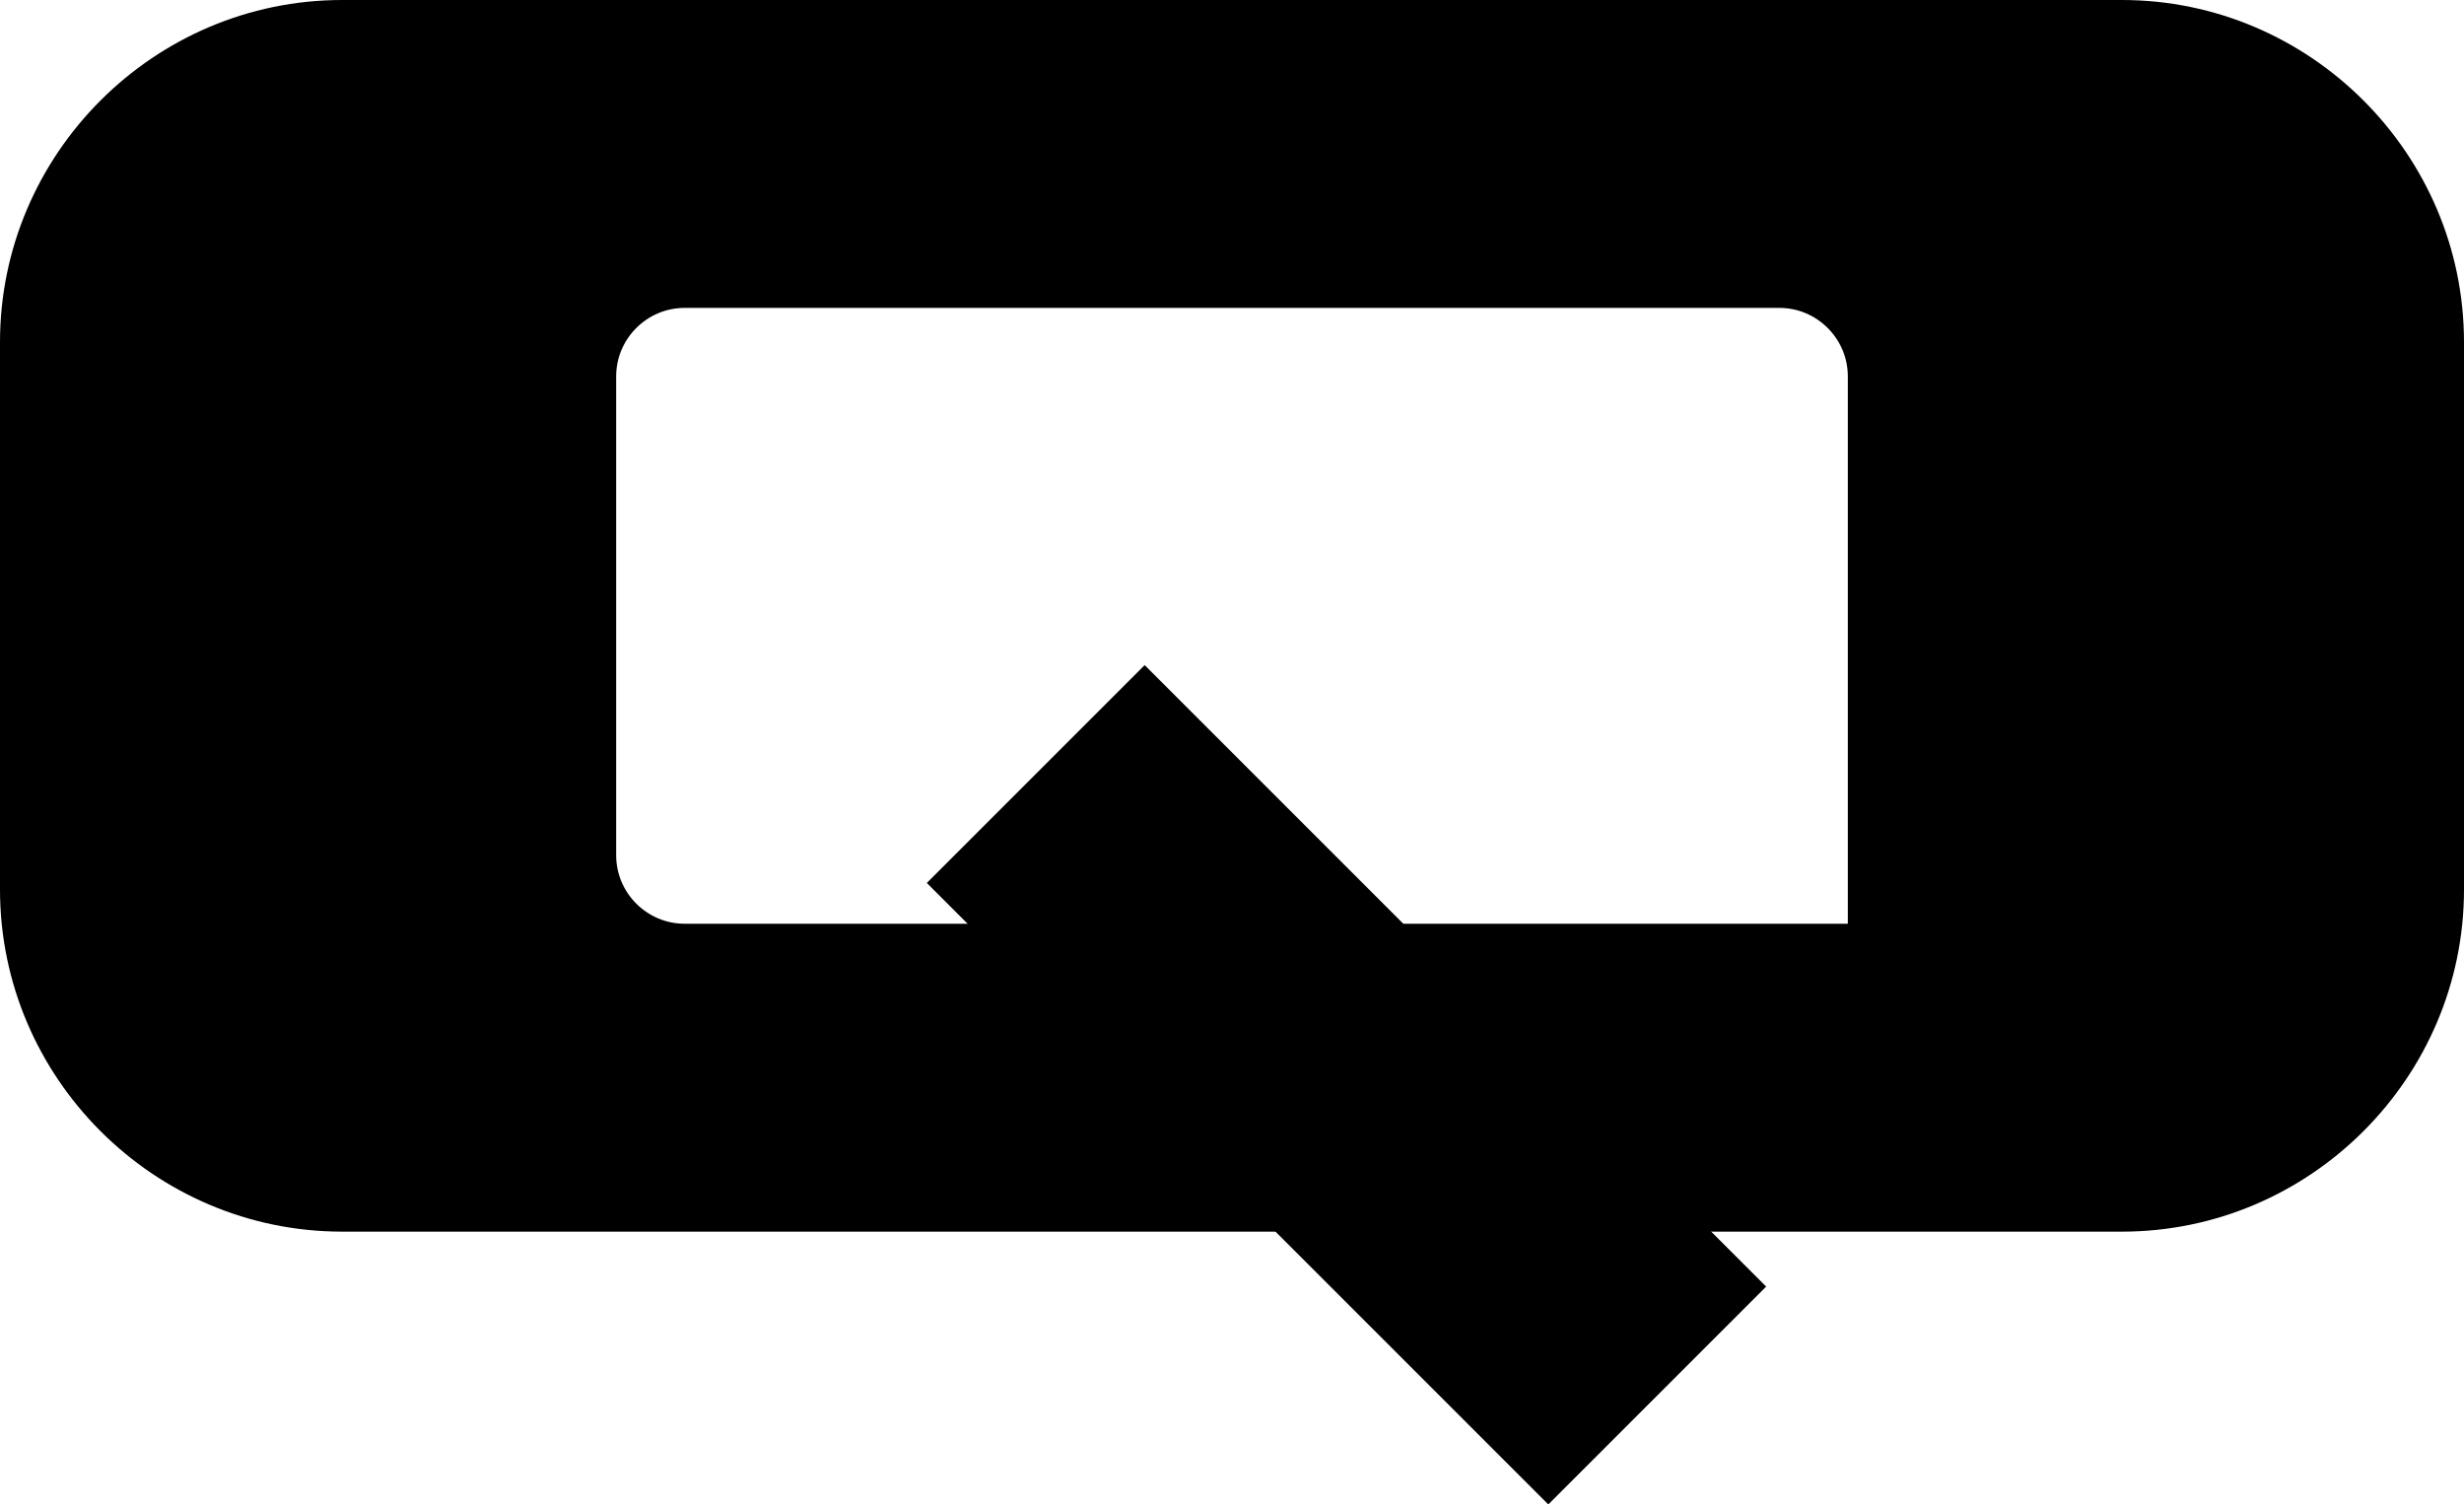
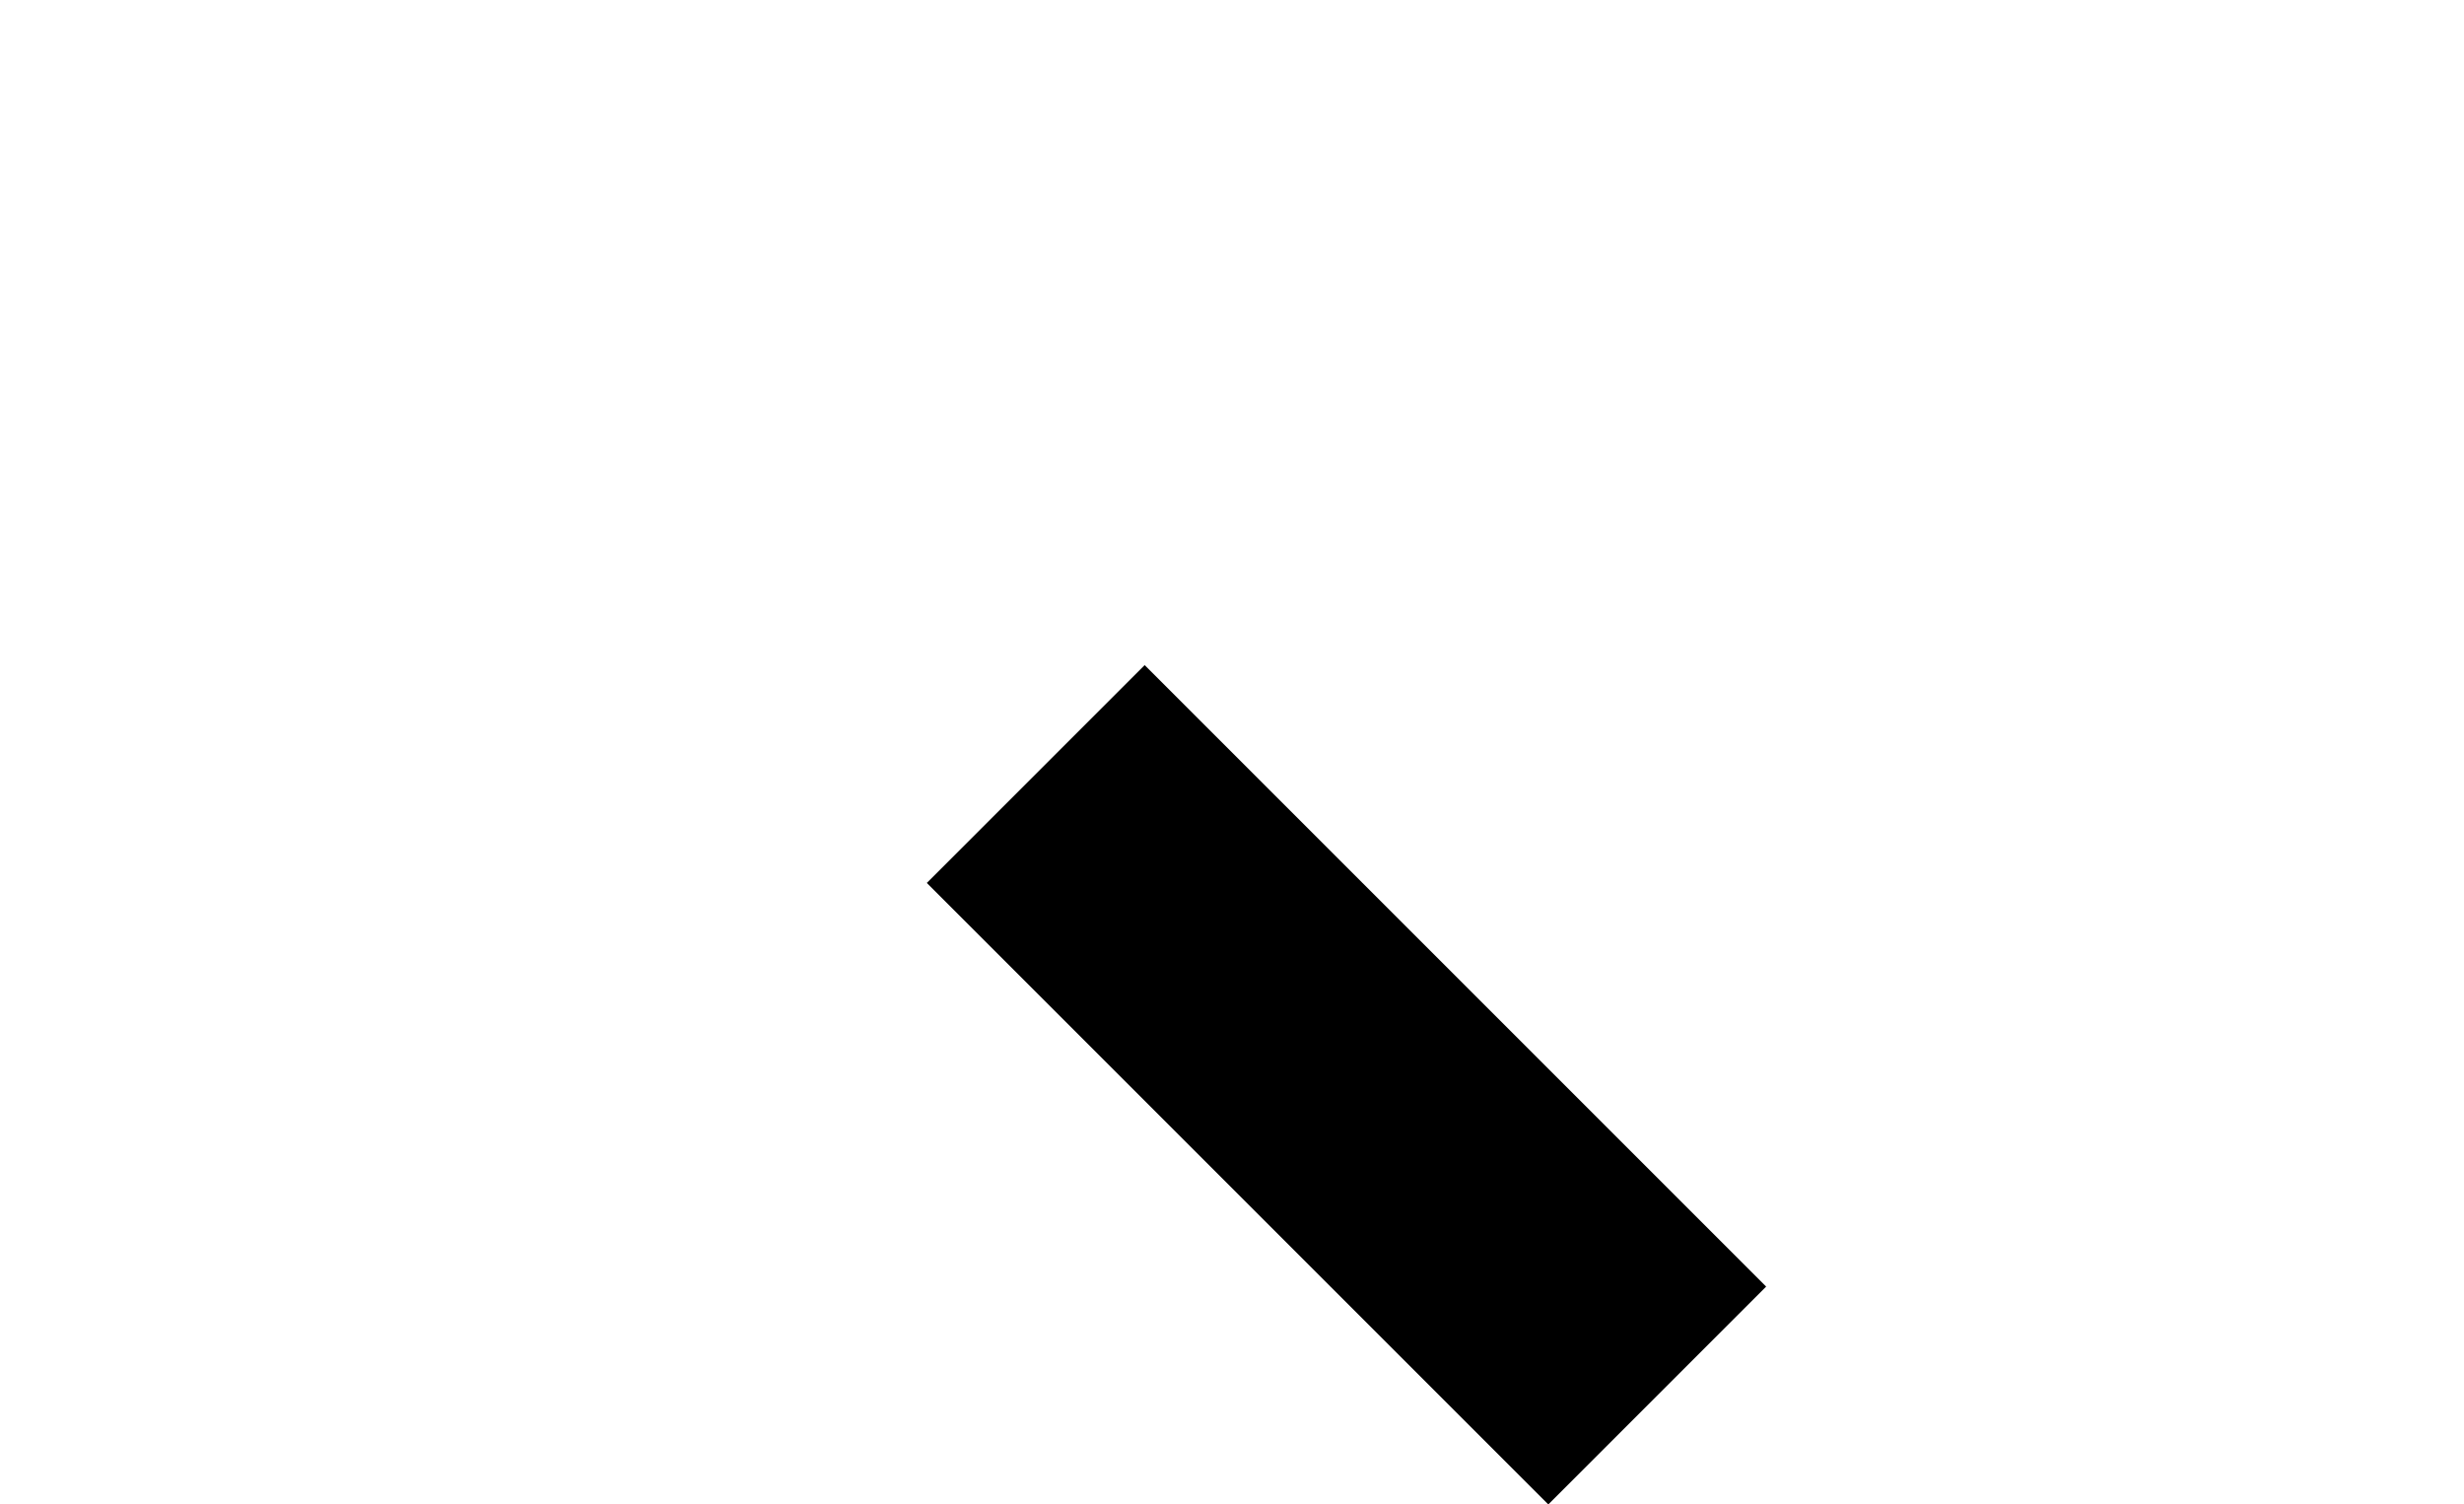
<svg xmlns="http://www.w3.org/2000/svg" viewBox="0 0 144.04 87.94">
  <g id="a" />
  <g id="b">
    <g id="c">
      <g>
-         <path d="M20,72H110.43v-18H40.02c-2.2,0-4-1.8-4-4V22c0-2.2,1.8-4,4-4H104.02c2.2,0,4,1.8,4,4v50h16.02c11,0,20-9,20-20V20c0-11-9-20-20-20H20C9,0,0,9,0,20V52c0,11,9,20,20,20Z" />
        <rect x="53.03" y="54.41" width="51.38" height="18.01" transform="translate(67.89 -37.09) rotate(45)" />
      </g>
    </g>
  </g>
</svg>